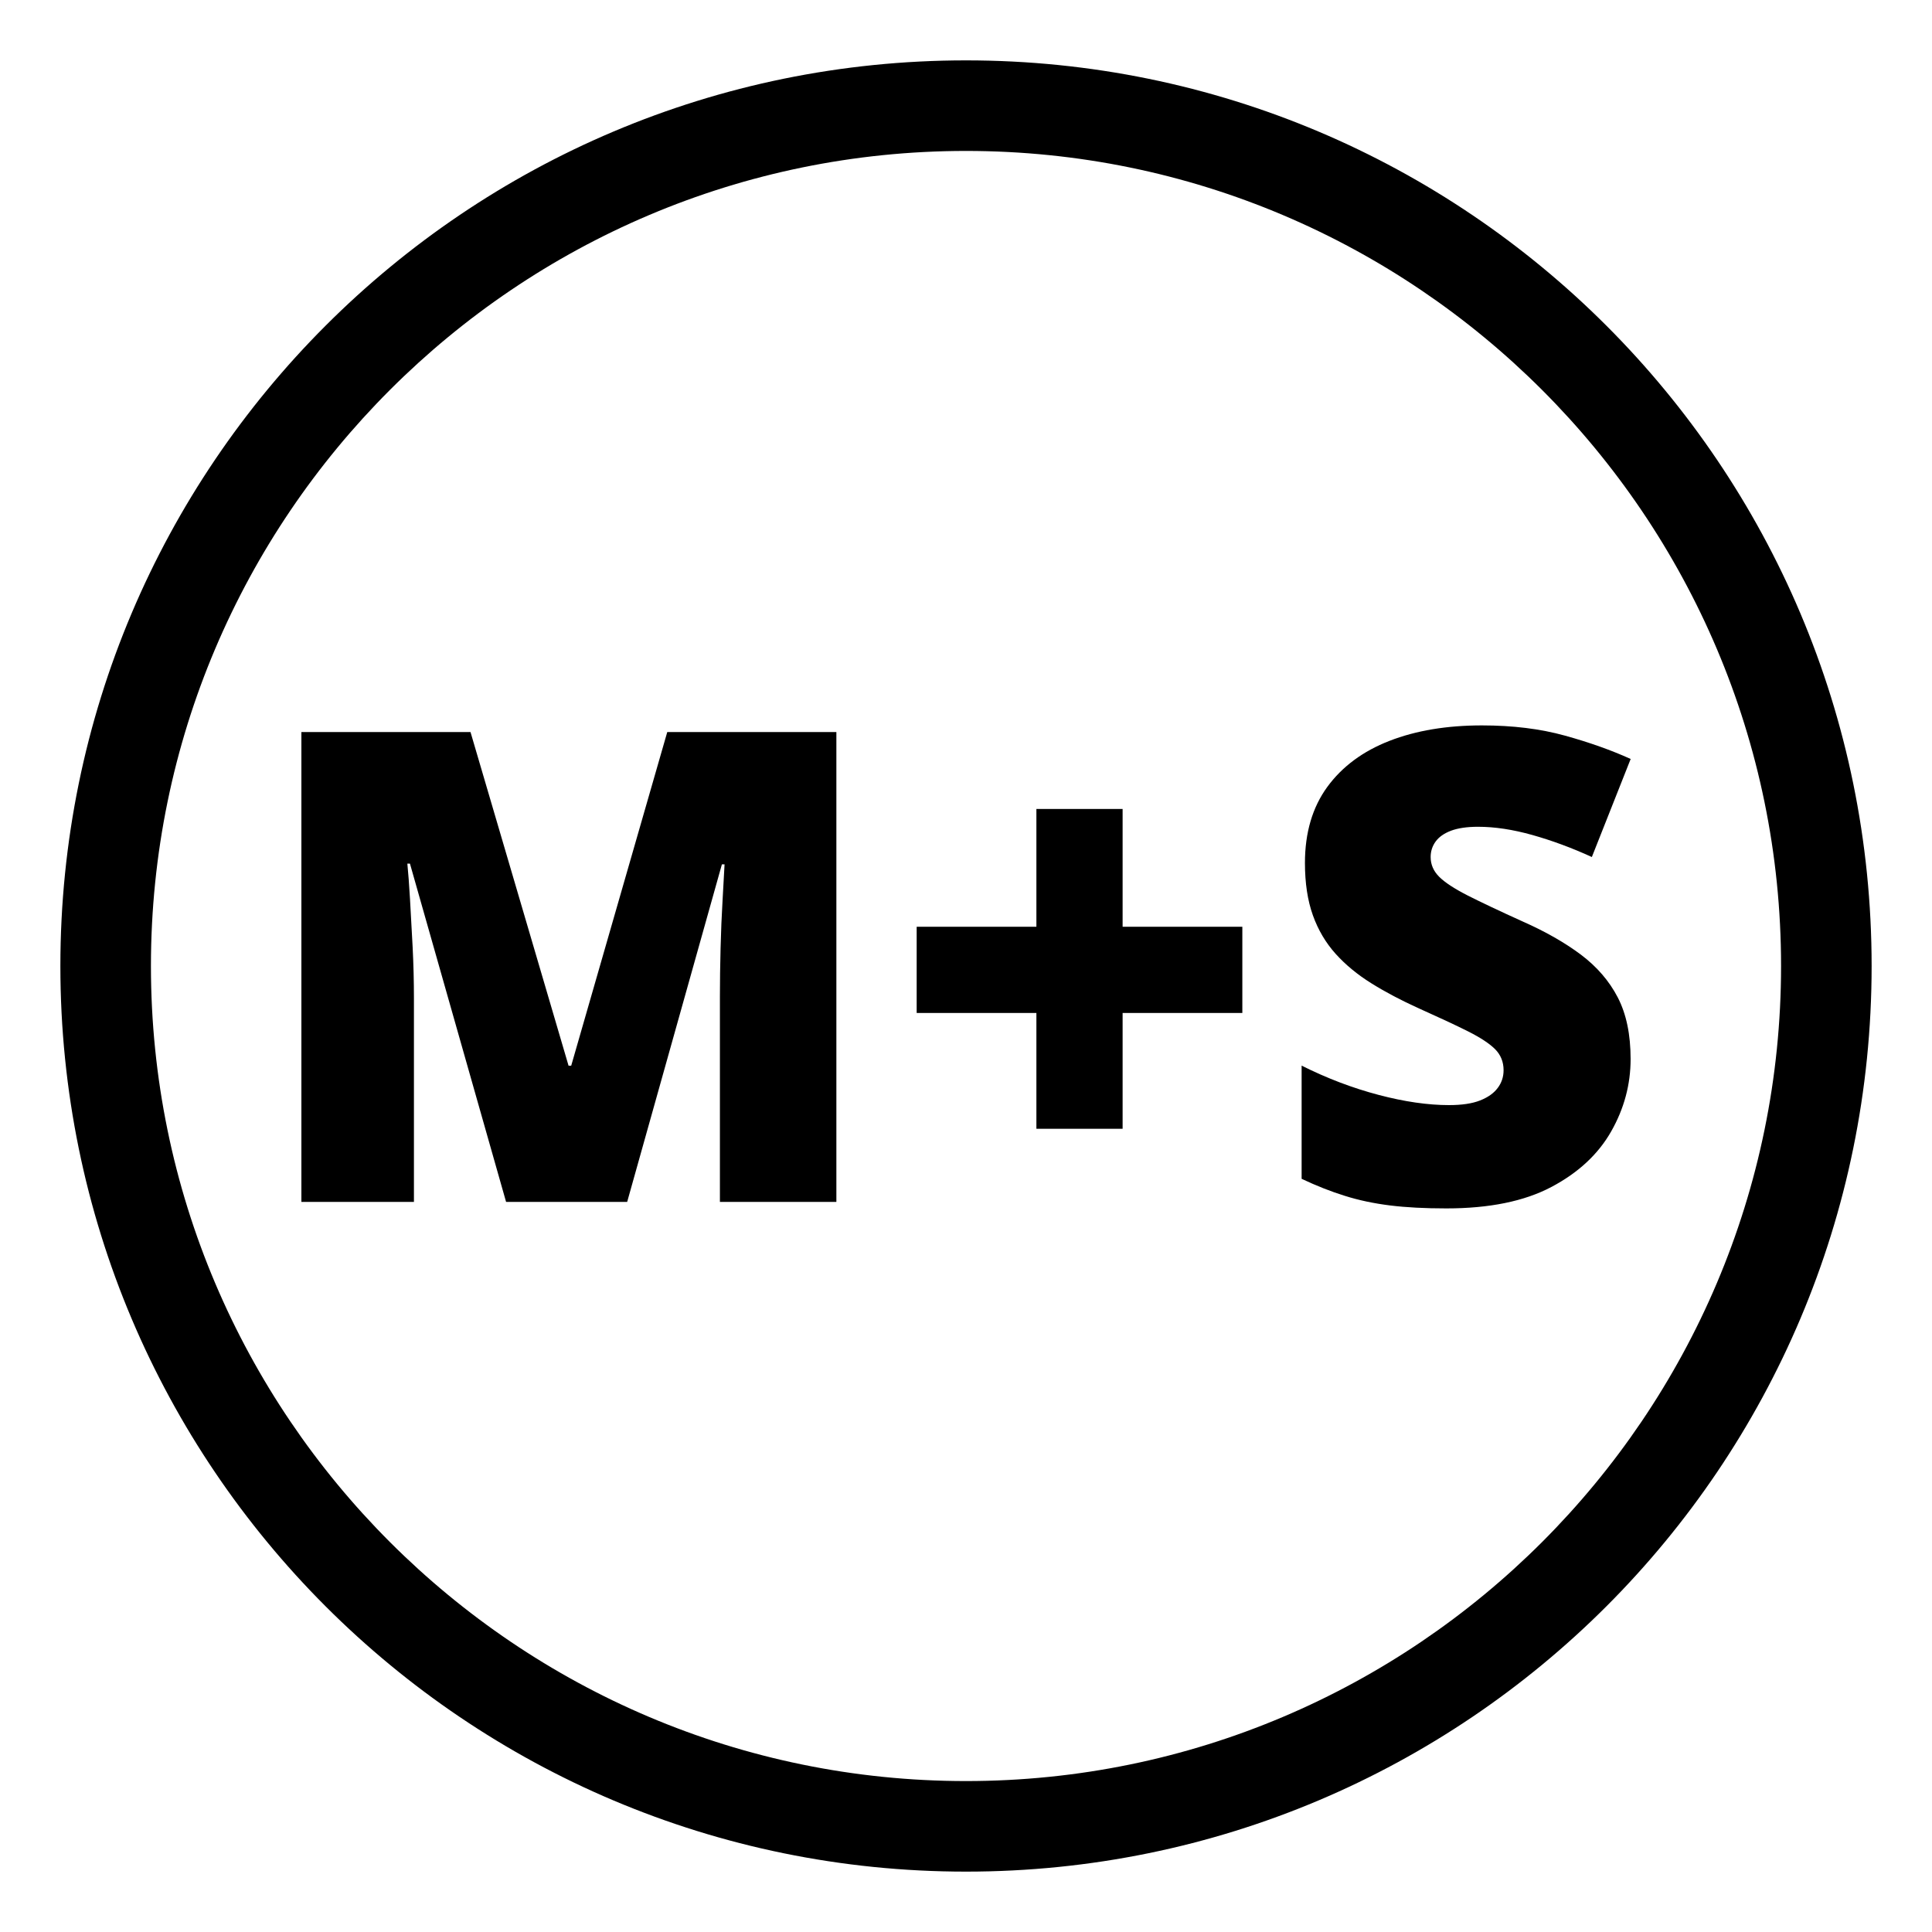
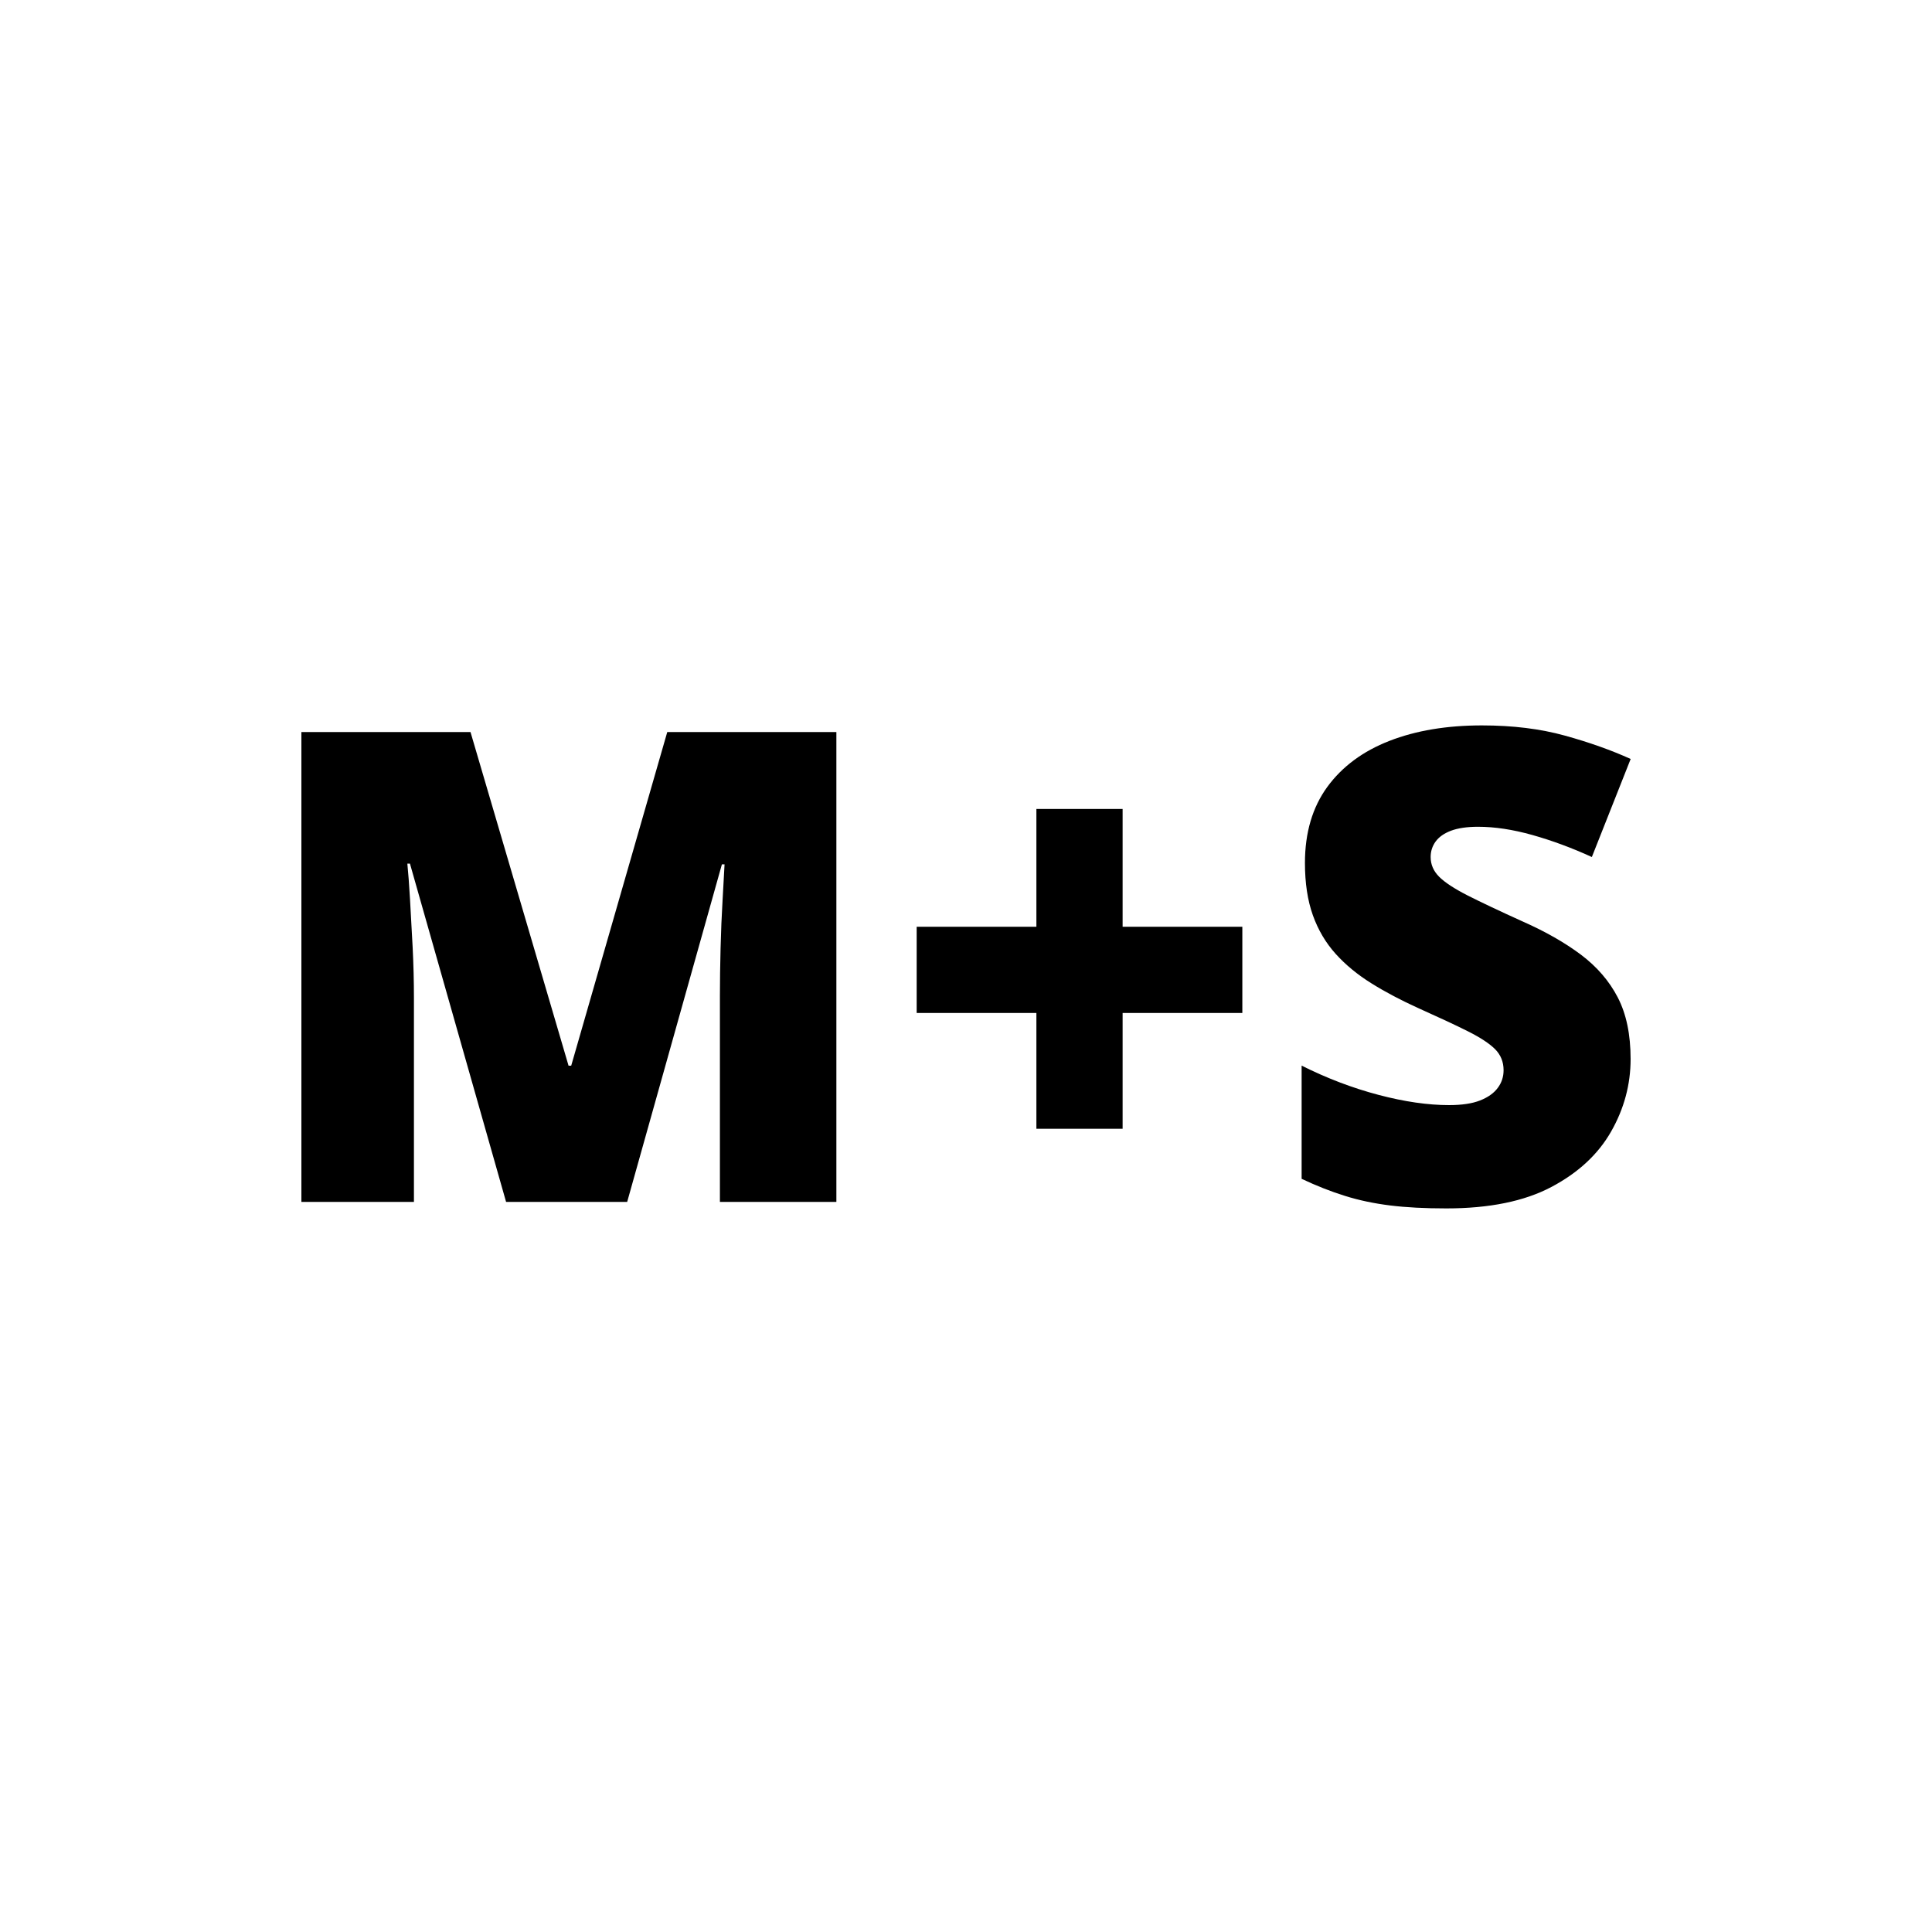
<svg xmlns="http://www.w3.org/2000/svg" version="1.1" id="Layer_1" x="0px" y="0px" viewBox="0 0 32 32" style="enable-background:new 0 0 32 32;" xml:space="preserve">
  <g>
    <path d="M8.382,19.906L6.79,14.304H6.747c0.015,0.145,0.029,0.341,0.044,0.589c0.014,0.247,0.029,0.514,0.044,0.801   c0.014,0.287,0.021,0.565,0.021,0.834v3.379H4.992v-7.782h2.801l1.624,5.526h0.044l1.591-5.526h2.801v7.782h-1.929v-3.411   c0-0.247,0.004-0.51,0.011-0.79c0.007-0.28,0.018-0.545,0.033-0.796c0.014-0.251,0.025-0.449,0.033-0.594h-0.044l-1.569,5.591   H8.382z" />
    <path d="M18.594,15.35h1.983v1.428h-1.983v1.918h-1.428v-1.918h-1.983V15.35h1.983v-1.951h1.428V15.35z" />
    <path d="M27.008,17.541c0,0.421-0.107,0.821-0.322,1.199c-0.214,0.377-0.545,0.685-0.992,0.921   c-0.447,0.236-1.026,0.354-1.738,0.354c-0.356,0-0.666-0.016-0.932-0.049c-0.265-0.033-0.514-0.085-0.746-0.158   c-0.233-0.072-0.473-0.167-0.719-0.283V17.65c0.421,0.211,0.846,0.372,1.275,0.485c0.429,0.113,0.817,0.169,1.166,0.169   c0.211,0,0.382-0.025,0.512-0.076c0.131-0.051,0.229-0.12,0.294-0.207c0.066-0.087,0.098-0.186,0.098-0.295   c0-0.138-0.047-0.254-0.141-0.349c-0.095-0.094-0.244-0.192-0.447-0.294c-0.203-0.102-0.476-0.229-0.817-0.382   c-0.29-0.131-0.552-0.269-0.784-0.414c-0.233-0.145-0.431-0.309-0.594-0.49c-0.163-0.182-0.289-0.394-0.376-0.638   c-0.087-0.243-0.131-0.532-0.131-0.866c0-0.501,0.124-0.921,0.37-1.259c0.247-0.338,0.591-0.592,1.03-0.763   c0.44-0.171,0.95-0.256,1.531-0.256c0.509,0,0.967,0.056,1.374,0.169c0.406,0.112,0.77,0.242,1.09,0.387l-0.643,1.624   c-0.334-0.153-0.663-0.274-0.986-0.365c-0.324-0.091-0.623-0.136-0.899-0.136c-0.182,0-0.331,0.022-0.447,0.065   c-0.116,0.044-0.201,0.104-0.256,0.18s-0.082,0.162-0.082,0.256c0,0.124,0.047,0.233,0.141,0.327   c0.095,0.095,0.253,0.198,0.474,0.311c0.222,0.112,0.525,0.256,0.91,0.43c0.378,0.167,0.699,0.351,0.965,0.55   c0.265,0.2,0.469,0.436,0.61,0.709C26.937,16.795,27.008,17.134,27.008,17.541z" />
  </g>
-   <path d="M16,2.5c7.444,0,13.5,6.056,13.5,13.5S23.444,29.5,16,29.5S2.5,23.444,2.5,16S8.556,2.5,16,2.5 M16,1C7.716,1,1,7.716,1,16  s6.716,15,15,15s15-6.716,15-15S24.284,1,16,1L16,1z" />
</svg>